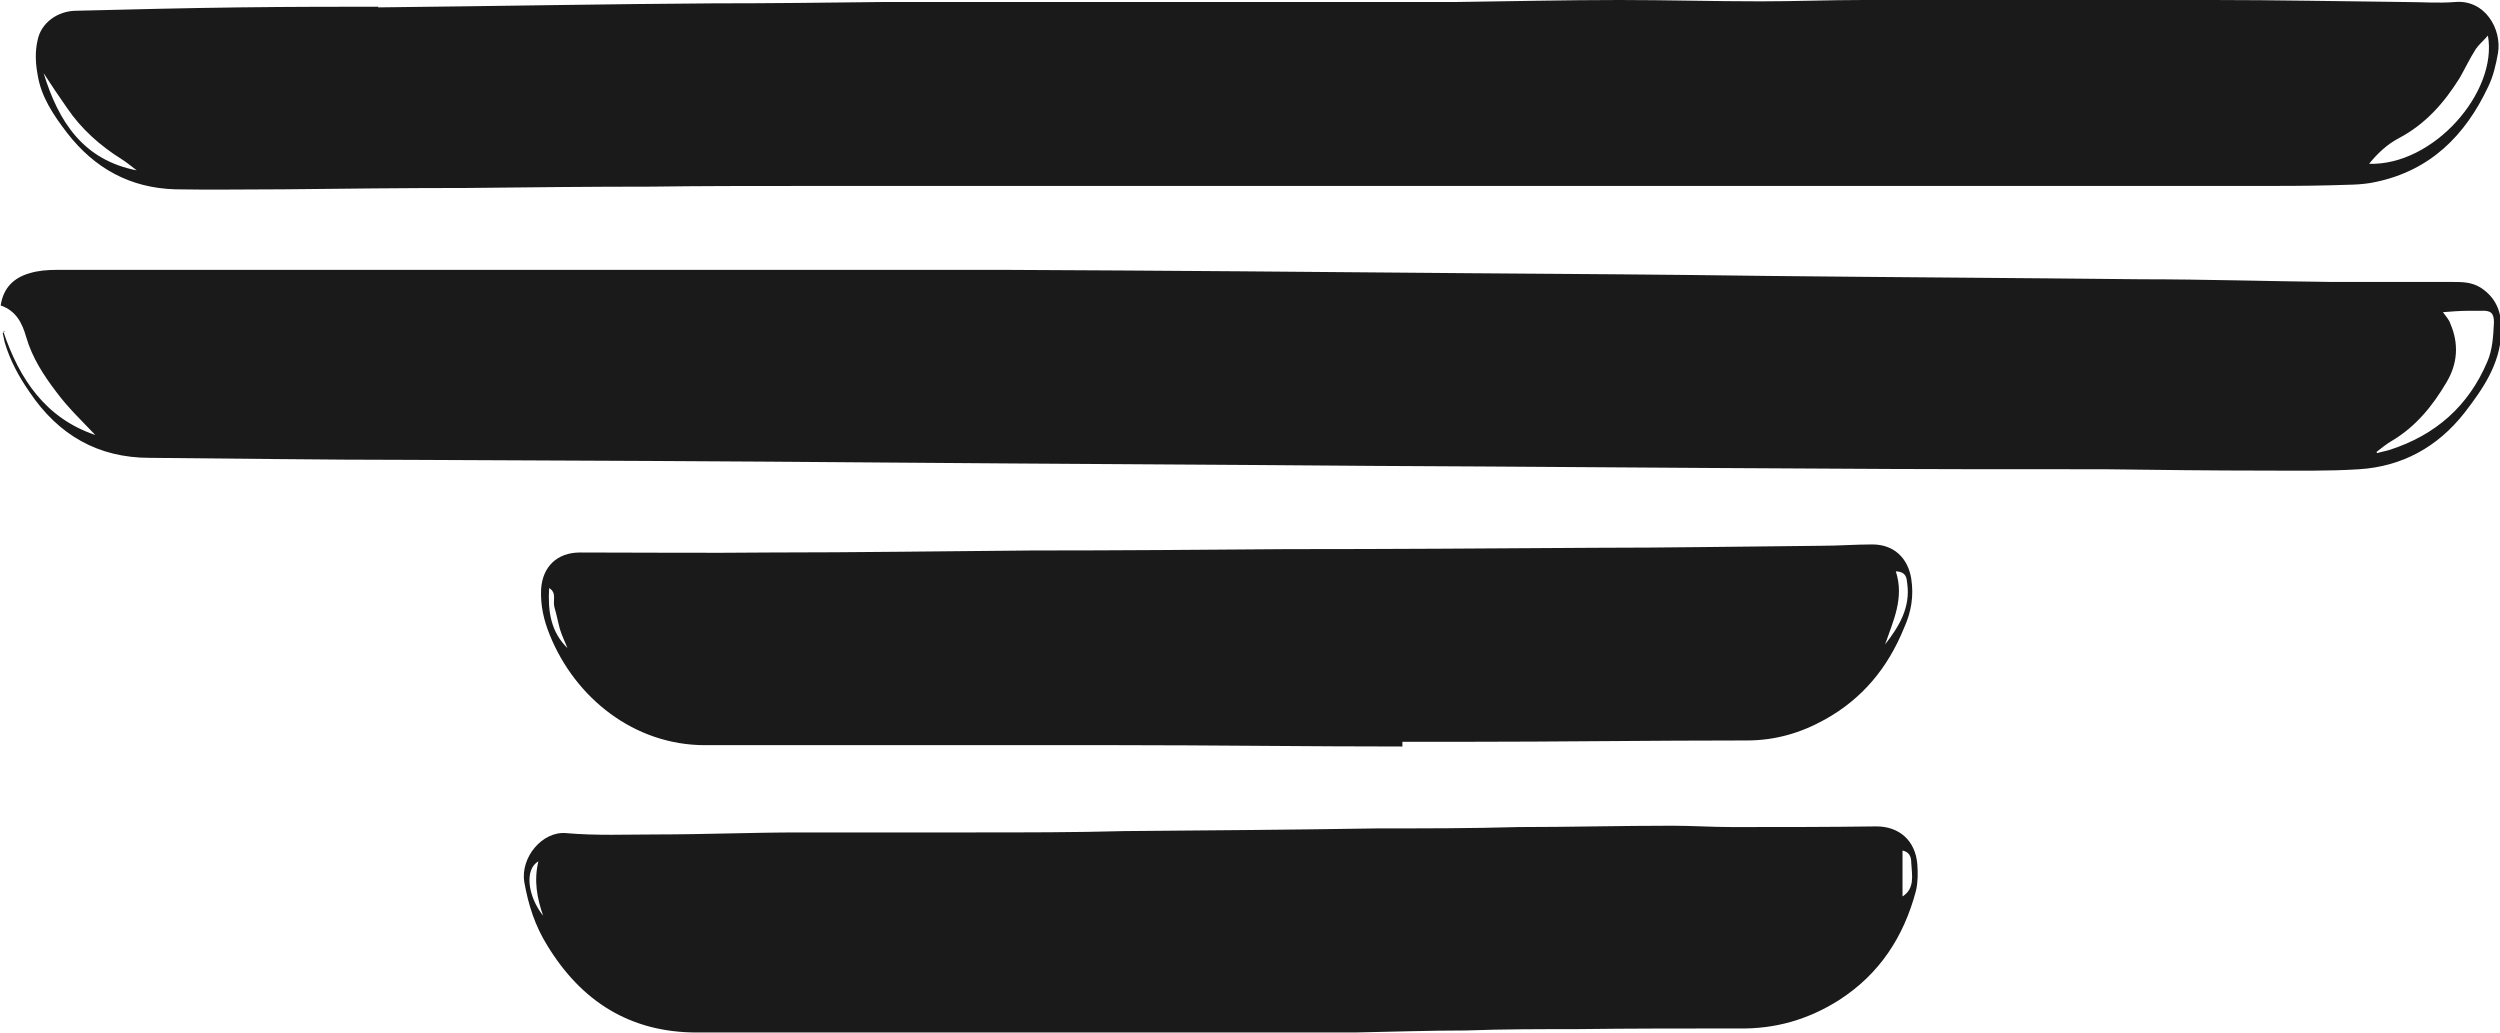
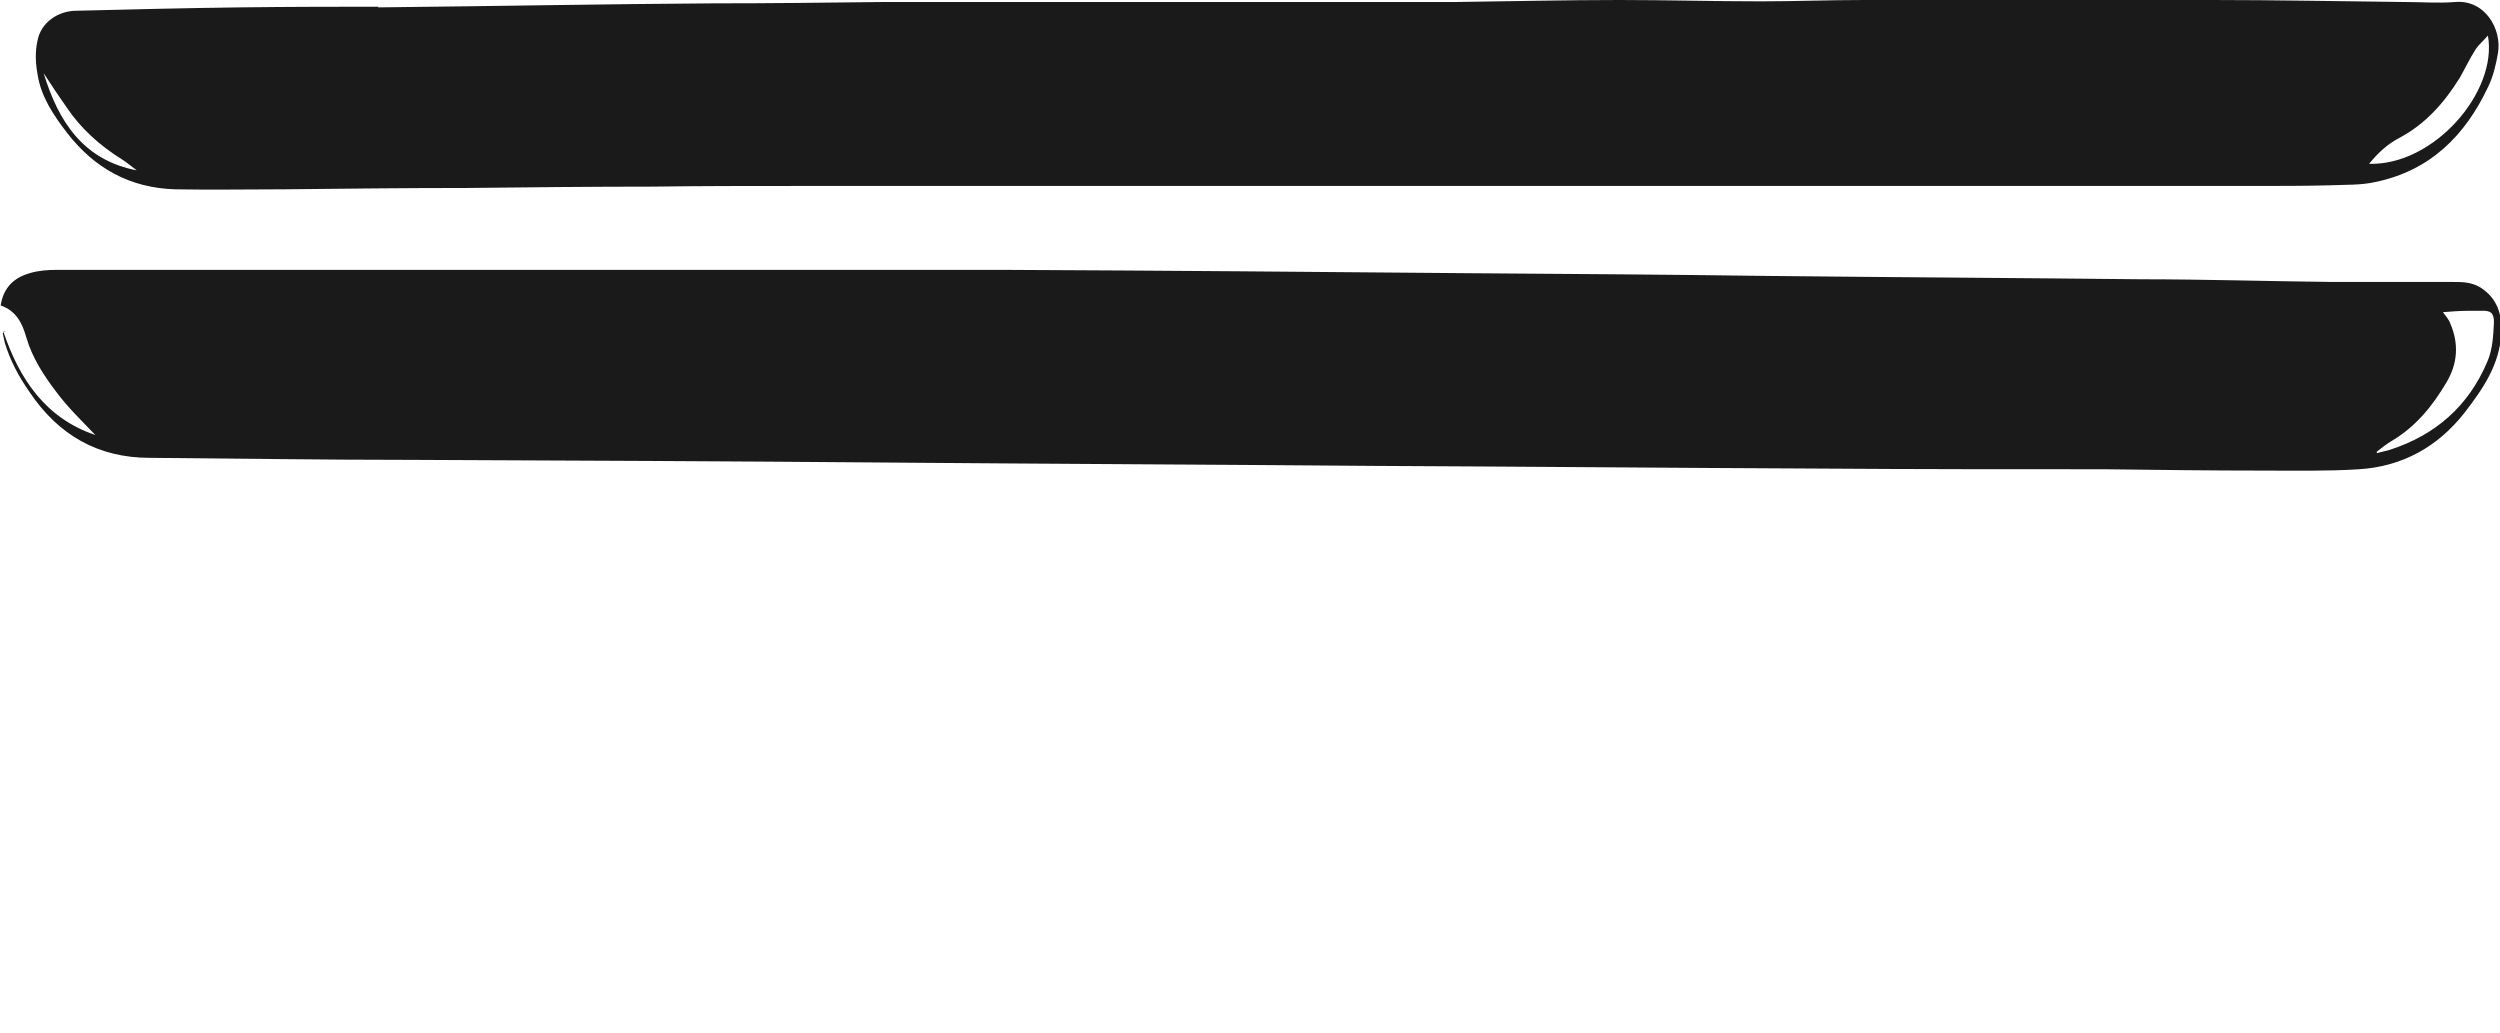
<svg xmlns="http://www.w3.org/2000/svg" id="a" viewBox="0 0 37.24 15.39">
  <defs>
    <style>.c{fill:#1a1a1a;stroke-width:0px;}</style>
  </defs>
  <g id="b">
    <path class="c" d="M.05,4.94c.24.71.63,1.29,1.37,1.54-.2-.21-.41-.41-.58-.64-.19-.25-.36-.51-.45-.82-.06-.21-.15-.39-.38-.47.04-.26.19-.41.43-.48.13-.04.27-.05.4-.05,1.74,0,3.49,0,5.23,0,2.26,0,4.52,0,6.78,0,.72,0,1.44,0,2.15,0,2.31.01,4.62.03,6.93.05,1.46.01,2.92.02,4.38.04,1.86.02,3.72.03,5.58.05.95,0,1.9.03,2.85.04.6,0,1.2,0,1.79,0,.15,0,.29,0,.43.09.24.16.31.39.3.66-.02.48-.28.85-.55,1.2-.4.51-.93.8-1.57.84-.47.03-.94.02-1.41.02-.79,0-1.58-.01-2.38-.02-1.41,0-2.83,0-4.24-.01-2.21-.01-4.43-.03-6.64-.04-2.42-.02-4.85-.03-7.27-.05-2.36-.02-4.73-.03-7.09-.04-1.29,0-2.59-.02-3.88-.03-.77,0-1.36-.34-1.79-.98-.16-.23-.29-.47-.37-.74-.01-.05-.02-.1-.03-.14.01,0,.03-.02.04-.02ZM35.4,6.72s0,.02.01.03c.06-.02.13-.03.19-.05.68-.22,1.17-.65,1.45-1.31.08-.18.09-.39.1-.59,0-.14-.05-.18-.2-.17-.07,0-.13,0-.2,0-.11,0-.23.01-.36.02.05.07.09.11.11.17.13.3.11.6-.06.88-.2.34-.45.65-.8.86-.09.05-.17.12-.25.18Z" />
-     <path class="c" d="M5.63.11c1.86-.02,3.42-.05,4.98-.06.85,0,1.69-.01,2.54-.02.75,0,1.5,0,2.24,0,.67,0,1.33,0,2,0,.8,0,1.6,0,2.4,0,.63,0,1.26,0,1.88,0C22.49.02,23.3,0,24.12,0c.7,0,1.41.02,2.11.02.51,0,1.02-.02,1.53-.02,1.11,0,2.23,0,3.34,0,.62,0,1.24,0,1.86,0,.96,0,1.91.02,2.87.03.25,0,.49.02.74,0,.45-.04.7.41.64.76-.03.17-.07.35-.15.51-.34.72-.86,1.24-1.67,1.41-.22.05-.44.04-.67.05-.38.01-.76.01-1.14.01-1.23,0-2.45,0-3.68,0-.67,0-1.35,0-2.02,0-1.23,0-2.47,0-3.7,0-.41,0-.82,0-1.23,0-.81,0-1.62,0-2.42,0-.62,0-1.24,0-1.86,0-.76,0-1.51,0-2.27,0-.74,0-1.48,0-2.22,0-.76,0-1.51,0-2.27,0-.73,0-1.47,0-2.2.01-.92,0-1.84.01-2.76.02-.91,0-1.81.01-2.72.02-.54,0-1.08.01-1.62,0-.67-.02-1.2-.31-1.61-.84-.2-.26-.39-.54-.44-.87-.03-.16-.04-.34,0-.51.05-.26.3-.44.58-.44.81-.02,1.62-.04,2.42-.05.79-.01,1.58-.01,2.08-.01ZM35.29,2.44c.96.03,1.92-1.07,1.77-1.91-.07.08-.14.14-.18.2-.09.14-.16.29-.24.43-.23.37-.51.69-.91.9-.17.09-.31.22-.44.38ZM2.04,2.54c-.08-.06-.15-.12-.23-.17-.32-.2-.6-.45-.81-.76-.12-.17-.24-.35-.35-.52.22.72.59,1.3,1.4,1.45Z" />
-     <path class="c" d="M20.19,15.38c-1.12,0-2.24,0-3.37,0-1.11,0-2.21,0-3.32,0-1.04,0-2.08,0-3.12,0-.99,0-1.72-.46-2.23-1.3-.18-.29-.28-.6-.34-.94-.06-.37.27-.76.62-.73.45.04.9.02,1.35.02.71,0,1.42-.03,2.13-.03.87,0,1.75,0,2.62,0,.74,0,1.48,0,2.22-.02,1.26-.01,2.51-.02,3.77-.04.7,0,1.4,0,2.1-.02.76,0,1.52-.02,2.29-.02.3,0,.59.02.89.02.72,0,1.44,0,2.15-.01.34,0,.58.21.61.56.01.13.01.27-.02.4-.18.68-.54,1.24-1.15,1.63-.46.29-.95.43-1.49.42-.81,0-1.62,0-2.42.01-.55,0-1.09,0-1.64.02-.55,0-1.11.02-1.66.03,0,0,0,0,0-.01ZM28.33,13.36c.2-.12.15-.32.14-.51,0-.09-.03-.16-.13-.18v.69ZM8.09,13.64c-.09-.26-.14-.52-.07-.81-.21.12-.16.52.07.81Z" />
-     <path class="c" d="M20.89,11.12c-1.41,0-2.83-.02-4.24-.02-2.05,0-4.1,0-6.15,0-1.05,0-1.93-.7-2.31-1.64-.09-.22-.14-.44-.13-.68.02-.34.24-.55.58-.55.94,0,1.89.01,2.83,0,1.3,0,2.6-.02,3.9-.03,1.26,0,2.53-.01,3.79-.02,1.52,0,3.04-.01,4.56-.02,1.14,0,2.27-.02,3.41-.03.25,0,.51-.02.76-.02.32,0,.53.2.58.51.04.26,0,.5-.11.74-.24.59-.62,1.05-1.18,1.36-.36.2-.74.31-1.16.31-1.42,0-2.84.02-4.26.02-.29,0-.58,0-.87,0,0,.02,0,.04,0,.06ZM28.08,9.6c.21-.27.38-.55.33-.91-.01-.08-.01-.17-.17-.18.13.4-.04.74-.16,1.09ZM8.46,9.67c-.04-.1-.09-.2-.12-.3-.03-.11-.05-.22-.08-.32-.03-.1.04-.22-.08-.29-.02.34.02.66.29.91Z" />
+     <path class="c" d="M5.63.11c1.86-.02,3.42-.05,4.98-.06.85,0,1.69-.01,2.54-.02.75,0,1.5,0,2.24,0,.67,0,1.33,0,2,0,.8,0,1.6,0,2.4,0,.63,0,1.26,0,1.88,0C22.49.02,23.3,0,24.12,0c.7,0,1.41.02,2.11.02.51,0,1.02-.02,1.53-.02,1.11,0,2.23,0,3.34,0,.62,0,1.24,0,1.86,0,.96,0,1.91.02,2.87.03.25,0,.49.02.74,0,.45-.04.7.41.64.76-.03.17-.07.35-.15.51-.34.72-.86,1.24-1.67,1.41-.22.05-.44.04-.67.05-.38.01-.76.01-1.14.01-1.23,0-2.45,0-3.68,0-.67,0-1.35,0-2.02,0-1.23,0-2.47,0-3.7,0-.41,0-.82,0-1.23,0-.81,0-1.62,0-2.42,0-.62,0-1.24,0-1.86,0-.76,0-1.51,0-2.27,0-.74,0-1.48,0-2.22,0-.76,0-1.51,0-2.27,0-.73,0-1.47,0-2.2.01-.92,0-1.84.01-2.76.02-.91,0-1.81.01-2.72.02-.54,0-1.08.01-1.62,0-.67-.02-1.2-.31-1.61-.84-.2-.26-.39-.54-.44-.87-.03-.16-.04-.34,0-.51.05-.26.3-.44.58-.44.81-.02,1.62-.04,2.42-.05.79-.01,1.58-.01,2.08-.01M35.29,2.44c.96.03,1.92-1.07,1.77-1.91-.07.08-.14.14-.18.2-.09.14-.16.29-.24.43-.23.37-.51.69-.91.9-.17.09-.31.22-.44.38ZM2.04,2.54c-.08-.06-.15-.12-.23-.17-.32-.2-.6-.45-.81-.76-.12-.17-.24-.35-.35-.52.22.72.59,1.3,1.4,1.45Z" />
  </g>
</svg>